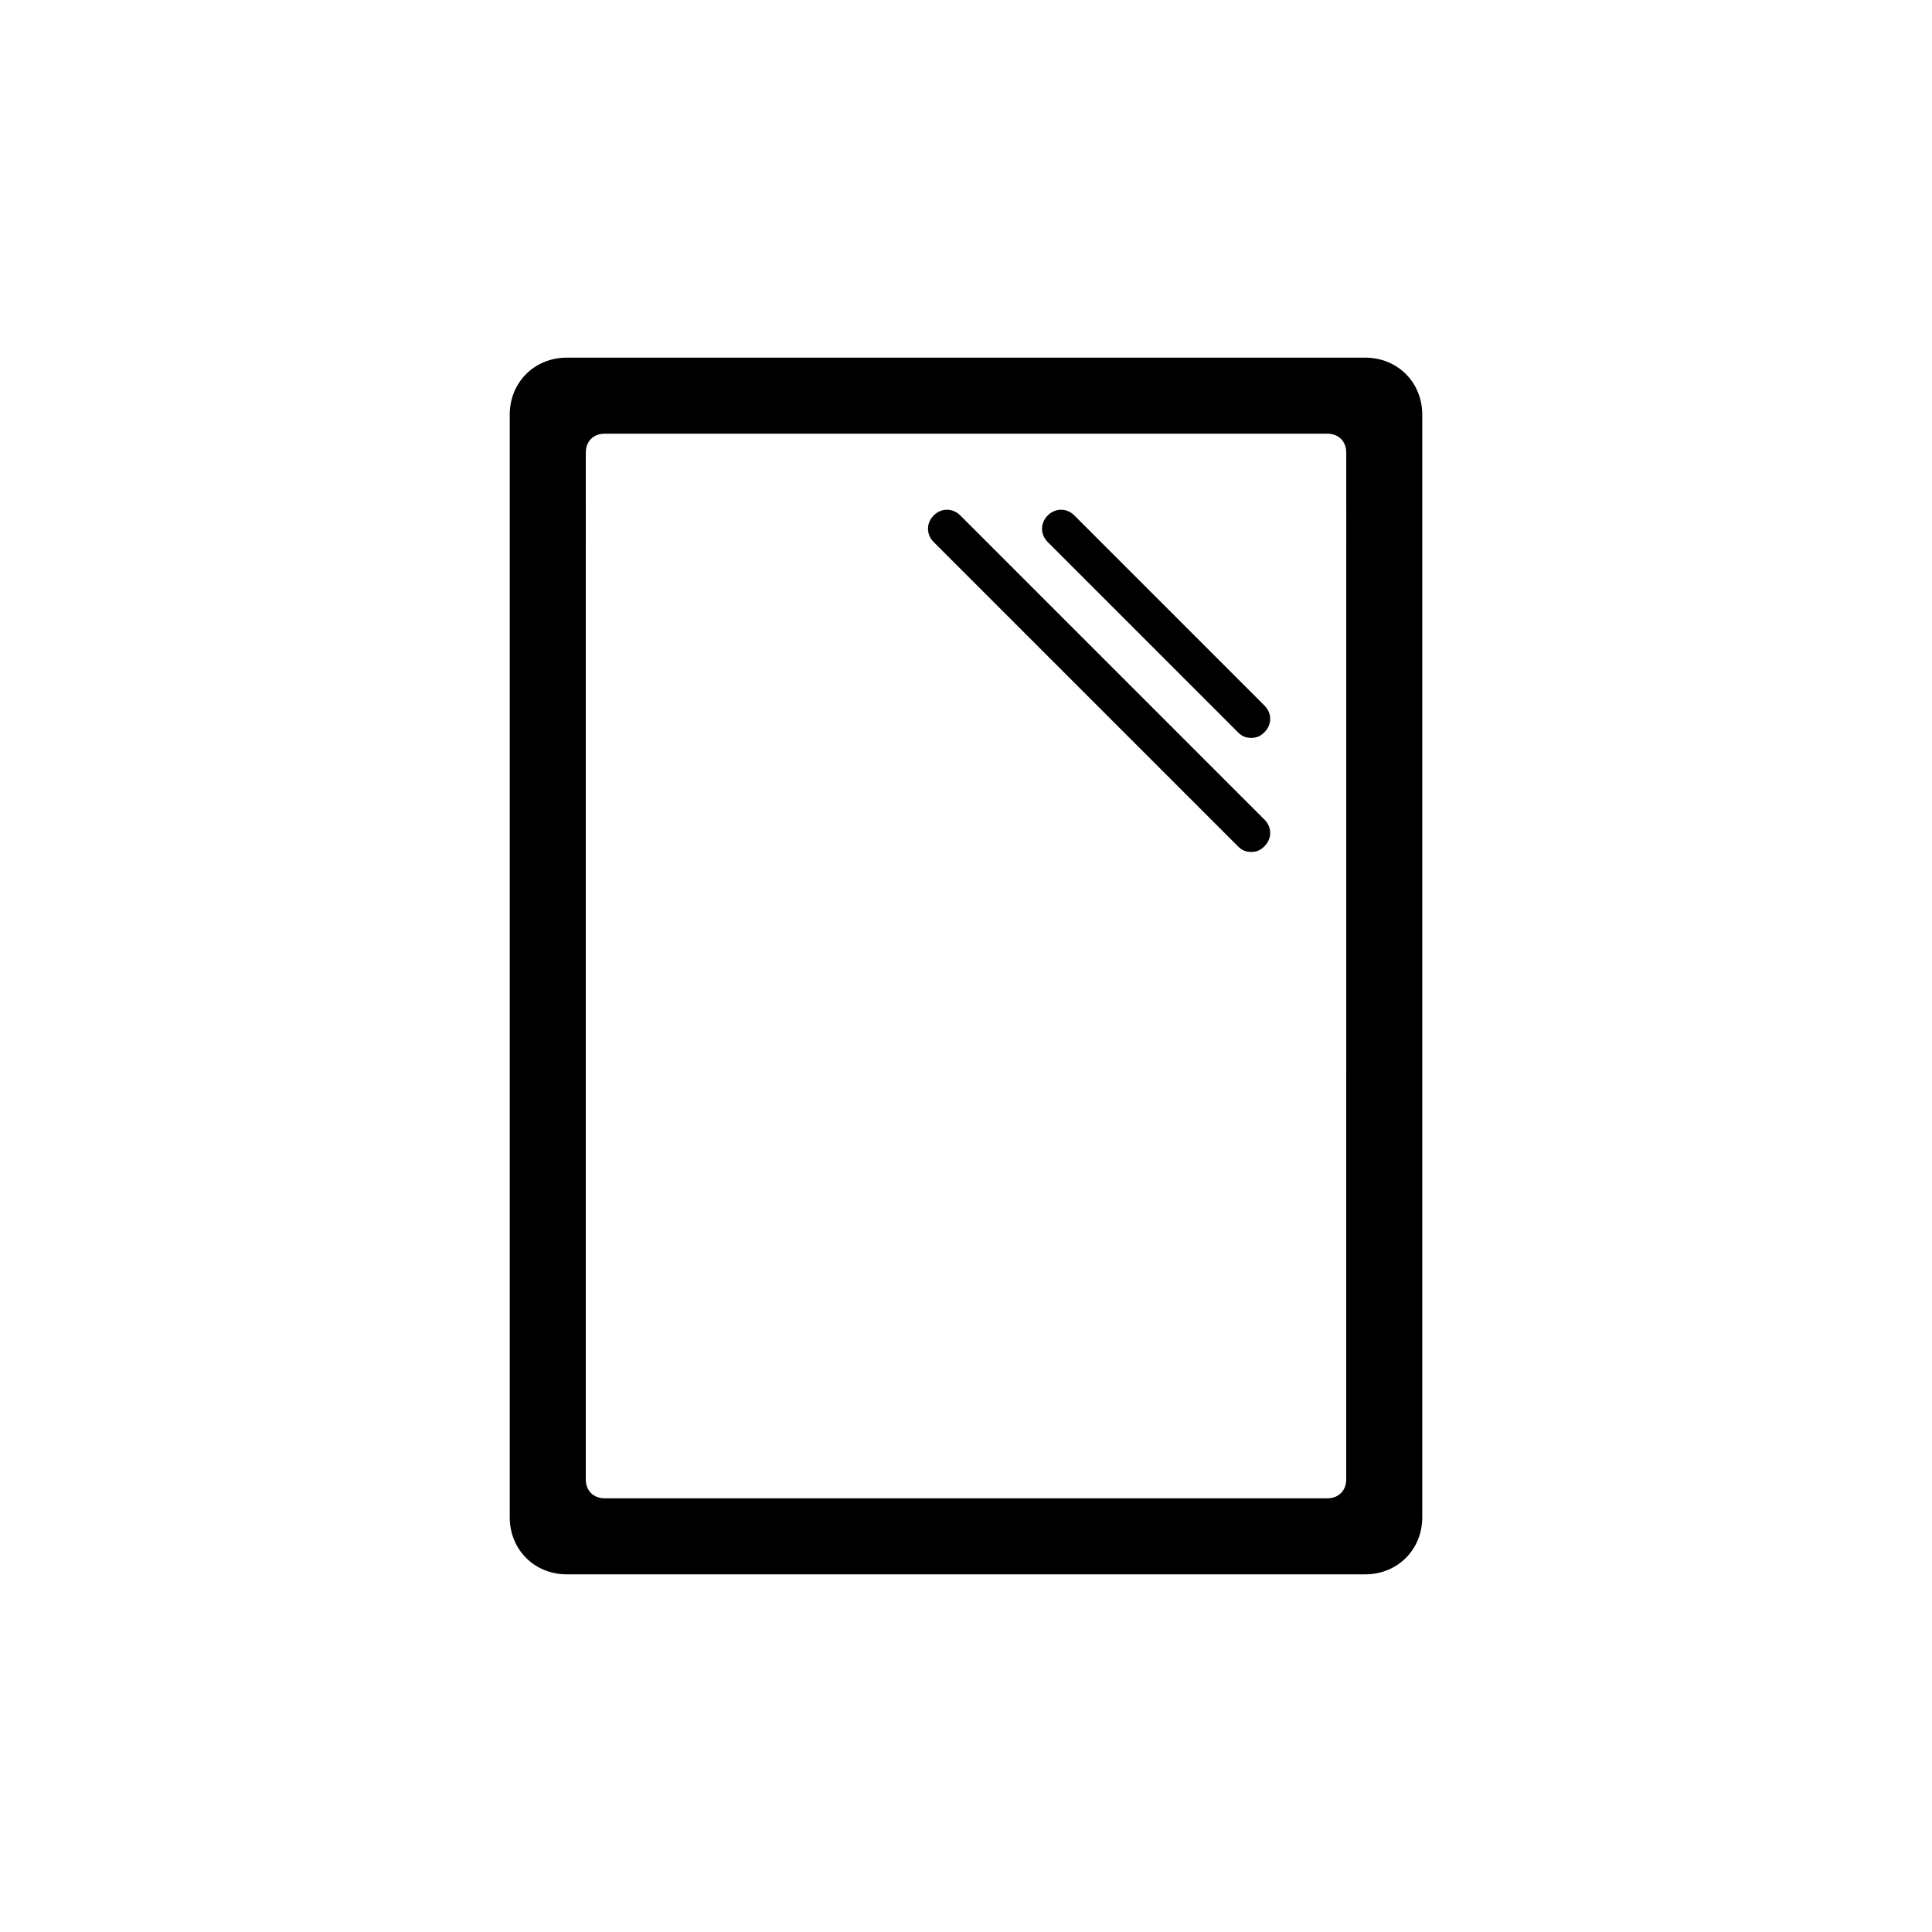
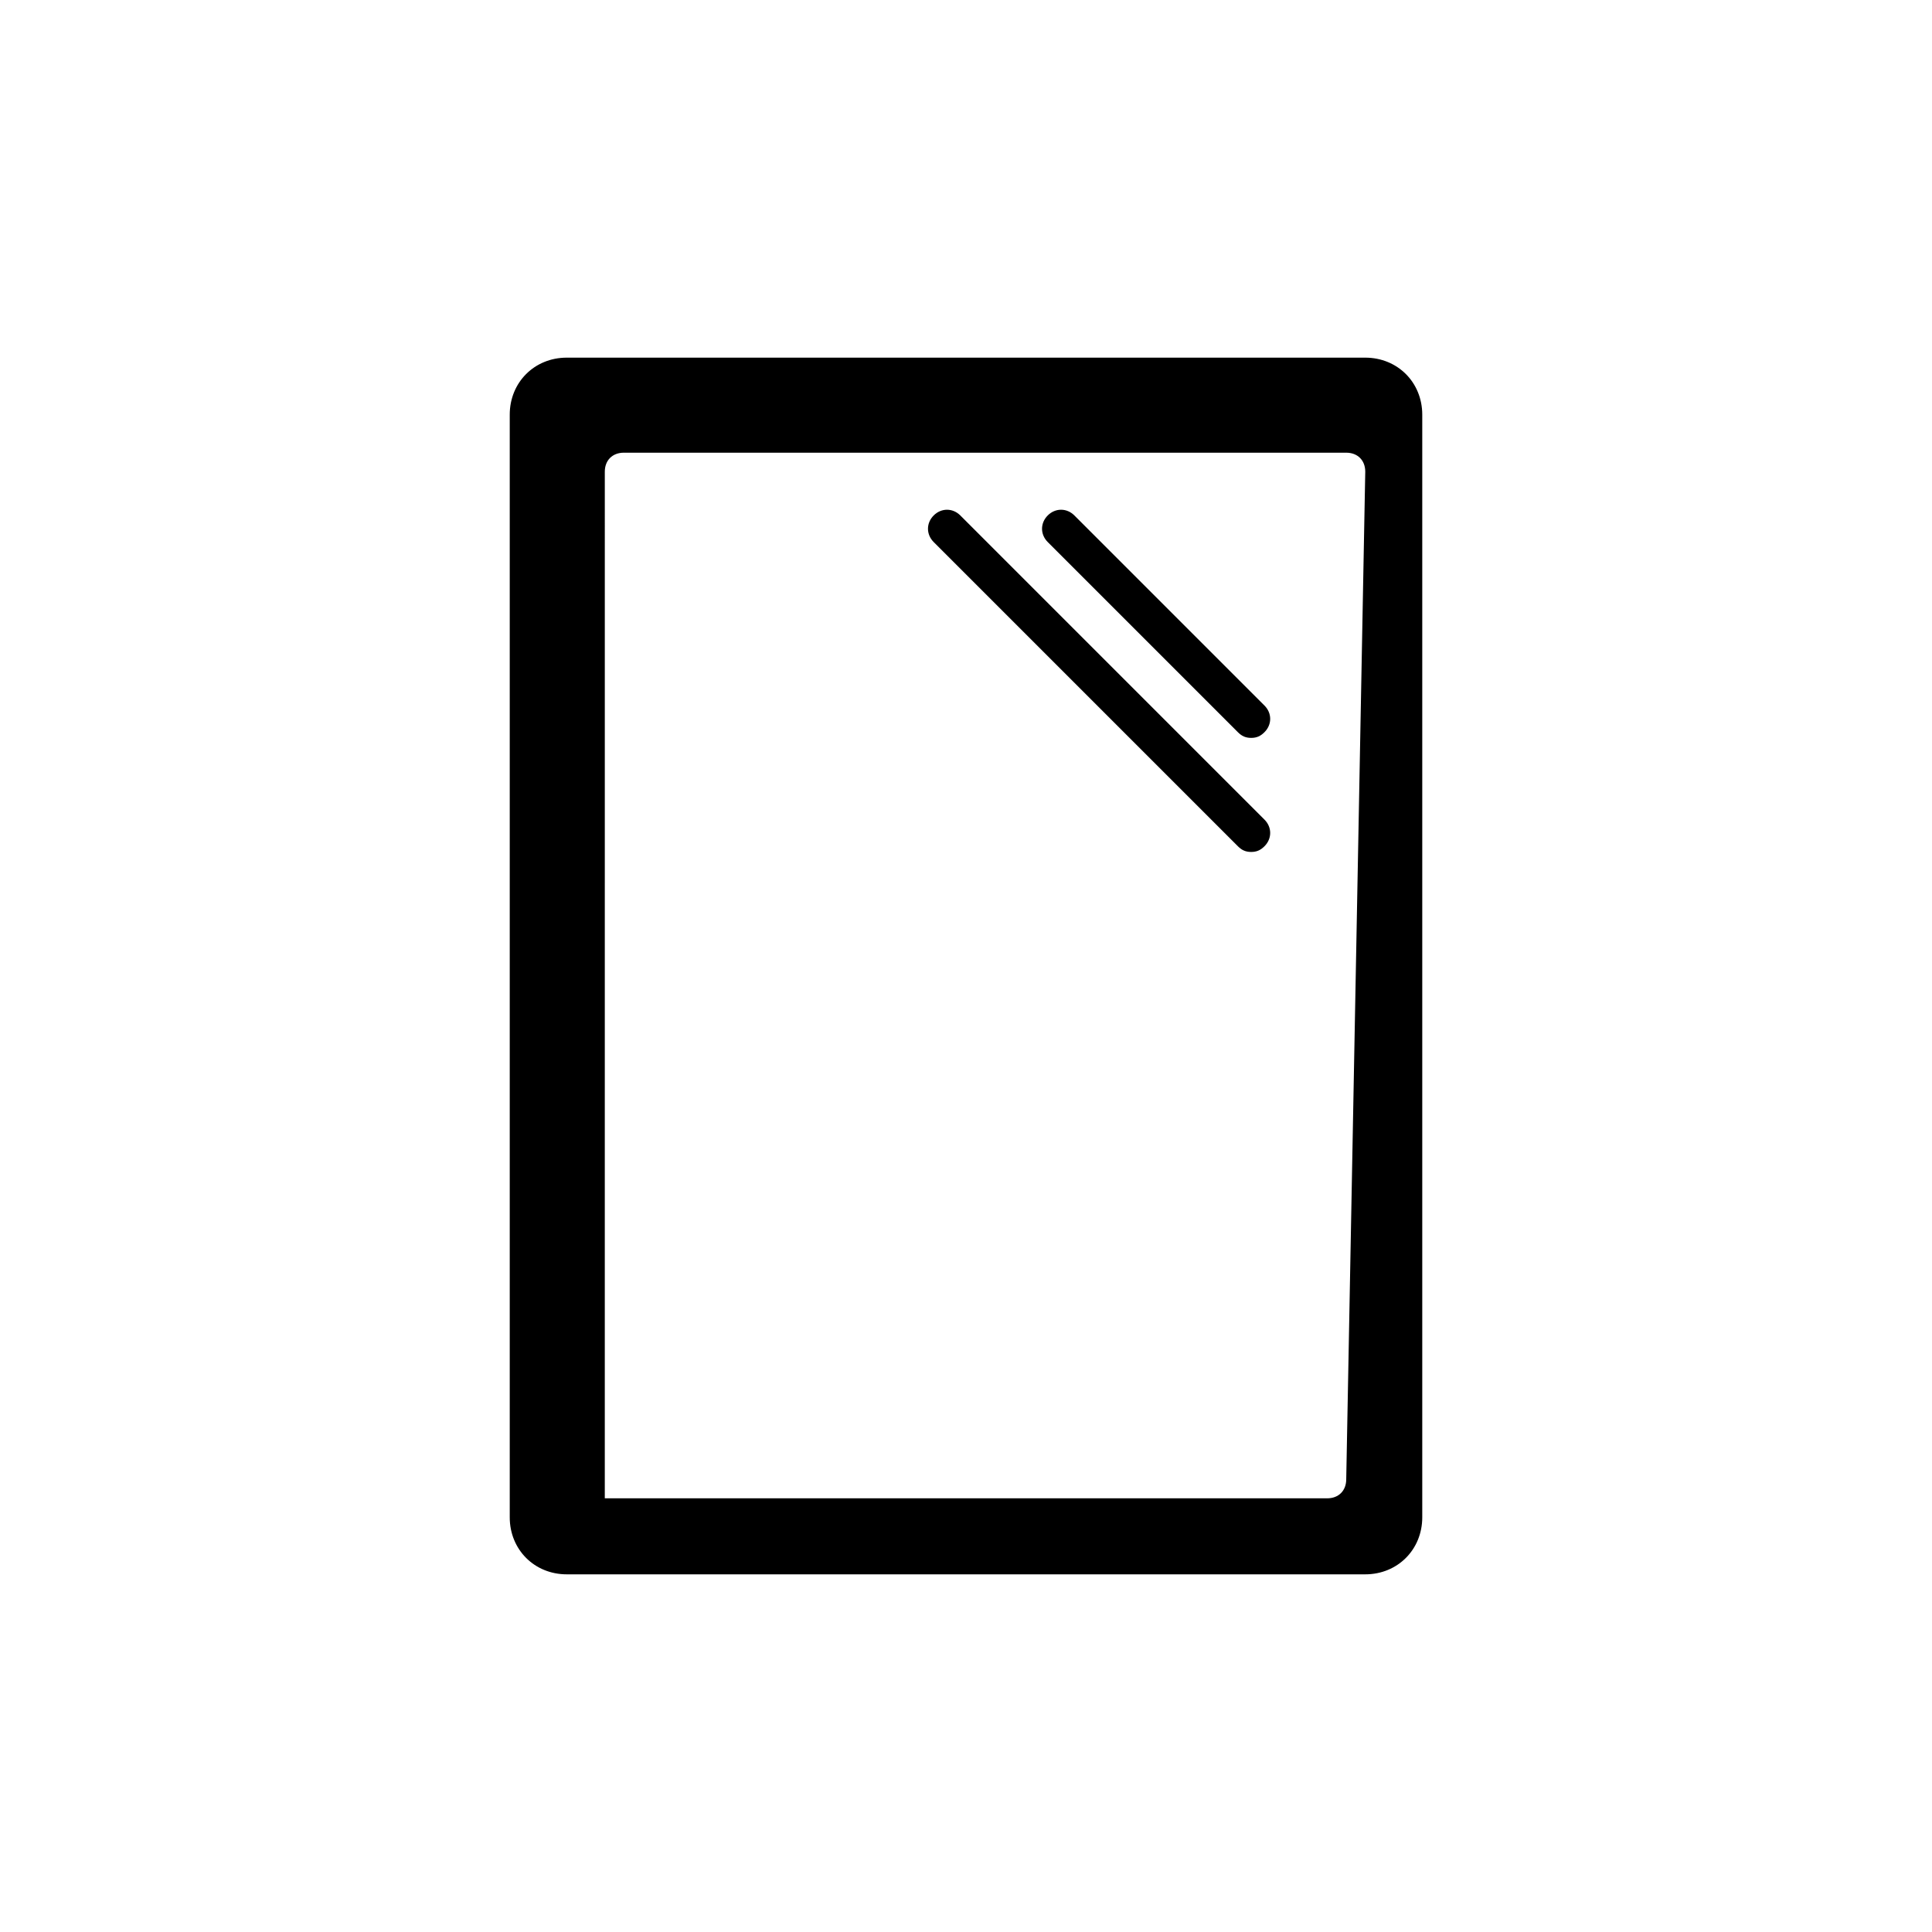
<svg xmlns="http://www.w3.org/2000/svg" fill="#000000" width="800px" height="800px" version="1.1" viewBox="144 144 512 512">
-   <path d="m505.8 238.78h-211.6c-8.566 0-15.113 6.551-15.113 15.113v292.21c0 8.566 6.551 15.113 15.113 15.113h211.6c8.566 0 15.113-6.551 15.113-15.113v-292.21c0-8.566-6.551-15.113-15.117-15.113zm-5.035 297.25c0 3.023-2.016 5.039-5.039 5.039h-191.45c-3.023 0-5.039-2.016-5.039-5.039l0.004-272.06c0-3.023 2.016-5.039 5.039-5.039h191.45c3.023 0 5.039 2.016 5.039 5.039zm-21.664-205.05c2.016 2.016 2.016 5.039 0 7.055-1.008 1.008-2.016 1.512-3.527 1.512-1.512 0-2.519-0.504-3.527-1.512l-50.383-50.383c-2.016-2.016-2.016-5.039 0-7.055s5.039-2.016 7.055 0zm0 30.23c2.016 2.016 2.016 5.039 0 7.055-1.008 1.004-2.016 1.508-3.527 1.508-1.512 0-2.519-0.504-3.527-1.512l-80.609-80.609c-2.016-2.016-2.016-5.039 0-7.055s5.039-2.016 7.055 0z" />
+   <path d="m505.8 238.78h-211.6c-8.566 0-15.113 6.551-15.113 15.113v292.21c0 8.566 6.551 15.113 15.113 15.113h211.6c8.566 0 15.113-6.551 15.113-15.113v-292.21c0-8.566-6.551-15.113-15.117-15.113zm-5.035 297.25c0 3.023-2.016 5.039-5.039 5.039h-191.45l0.004-272.06c0-3.023 2.016-5.039 5.039-5.039h191.45c3.023 0 5.039 2.016 5.039 5.039zm-21.664-205.05c2.016 2.016 2.016 5.039 0 7.055-1.008 1.008-2.016 1.512-3.527 1.512-1.512 0-2.519-0.504-3.527-1.512l-50.383-50.383c-2.016-2.016-2.016-5.039 0-7.055s5.039-2.016 7.055 0zm0 30.23c2.016 2.016 2.016 5.039 0 7.055-1.008 1.004-2.016 1.508-3.527 1.508-1.512 0-2.519-0.504-3.527-1.512l-80.609-80.609c-2.016-2.016-2.016-5.039 0-7.055s5.039-2.016 7.055 0z" />
</svg>